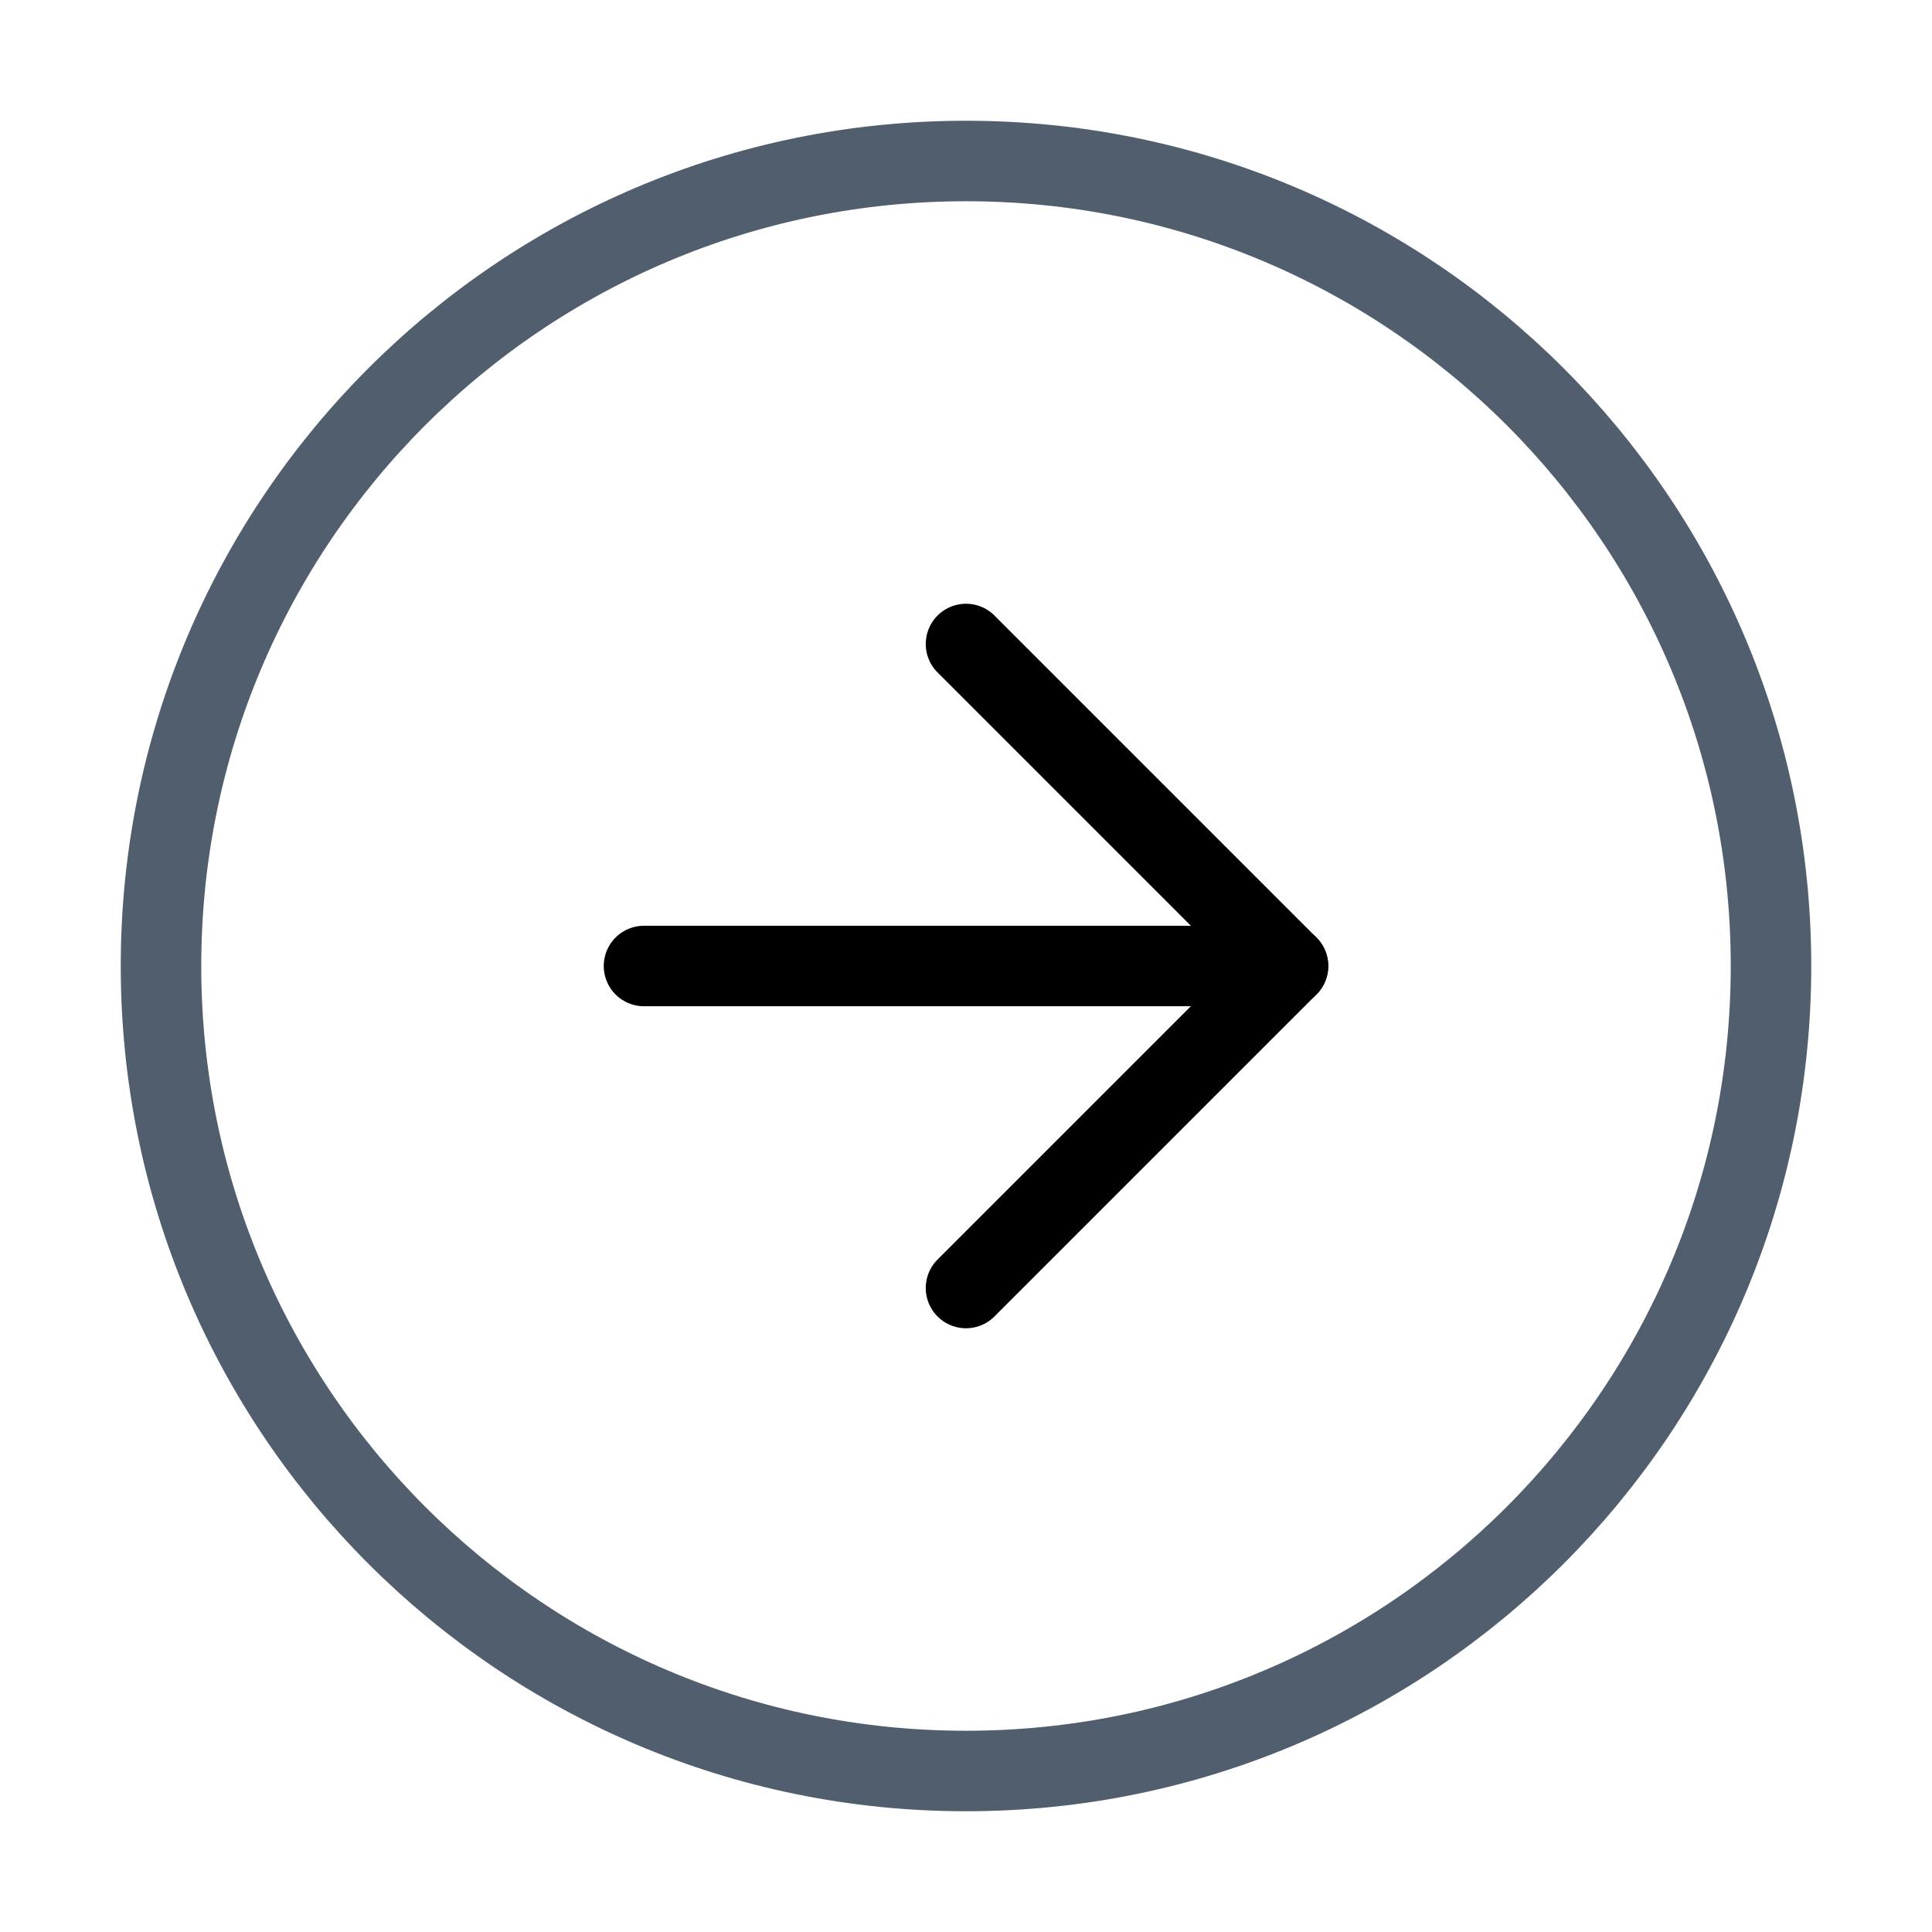
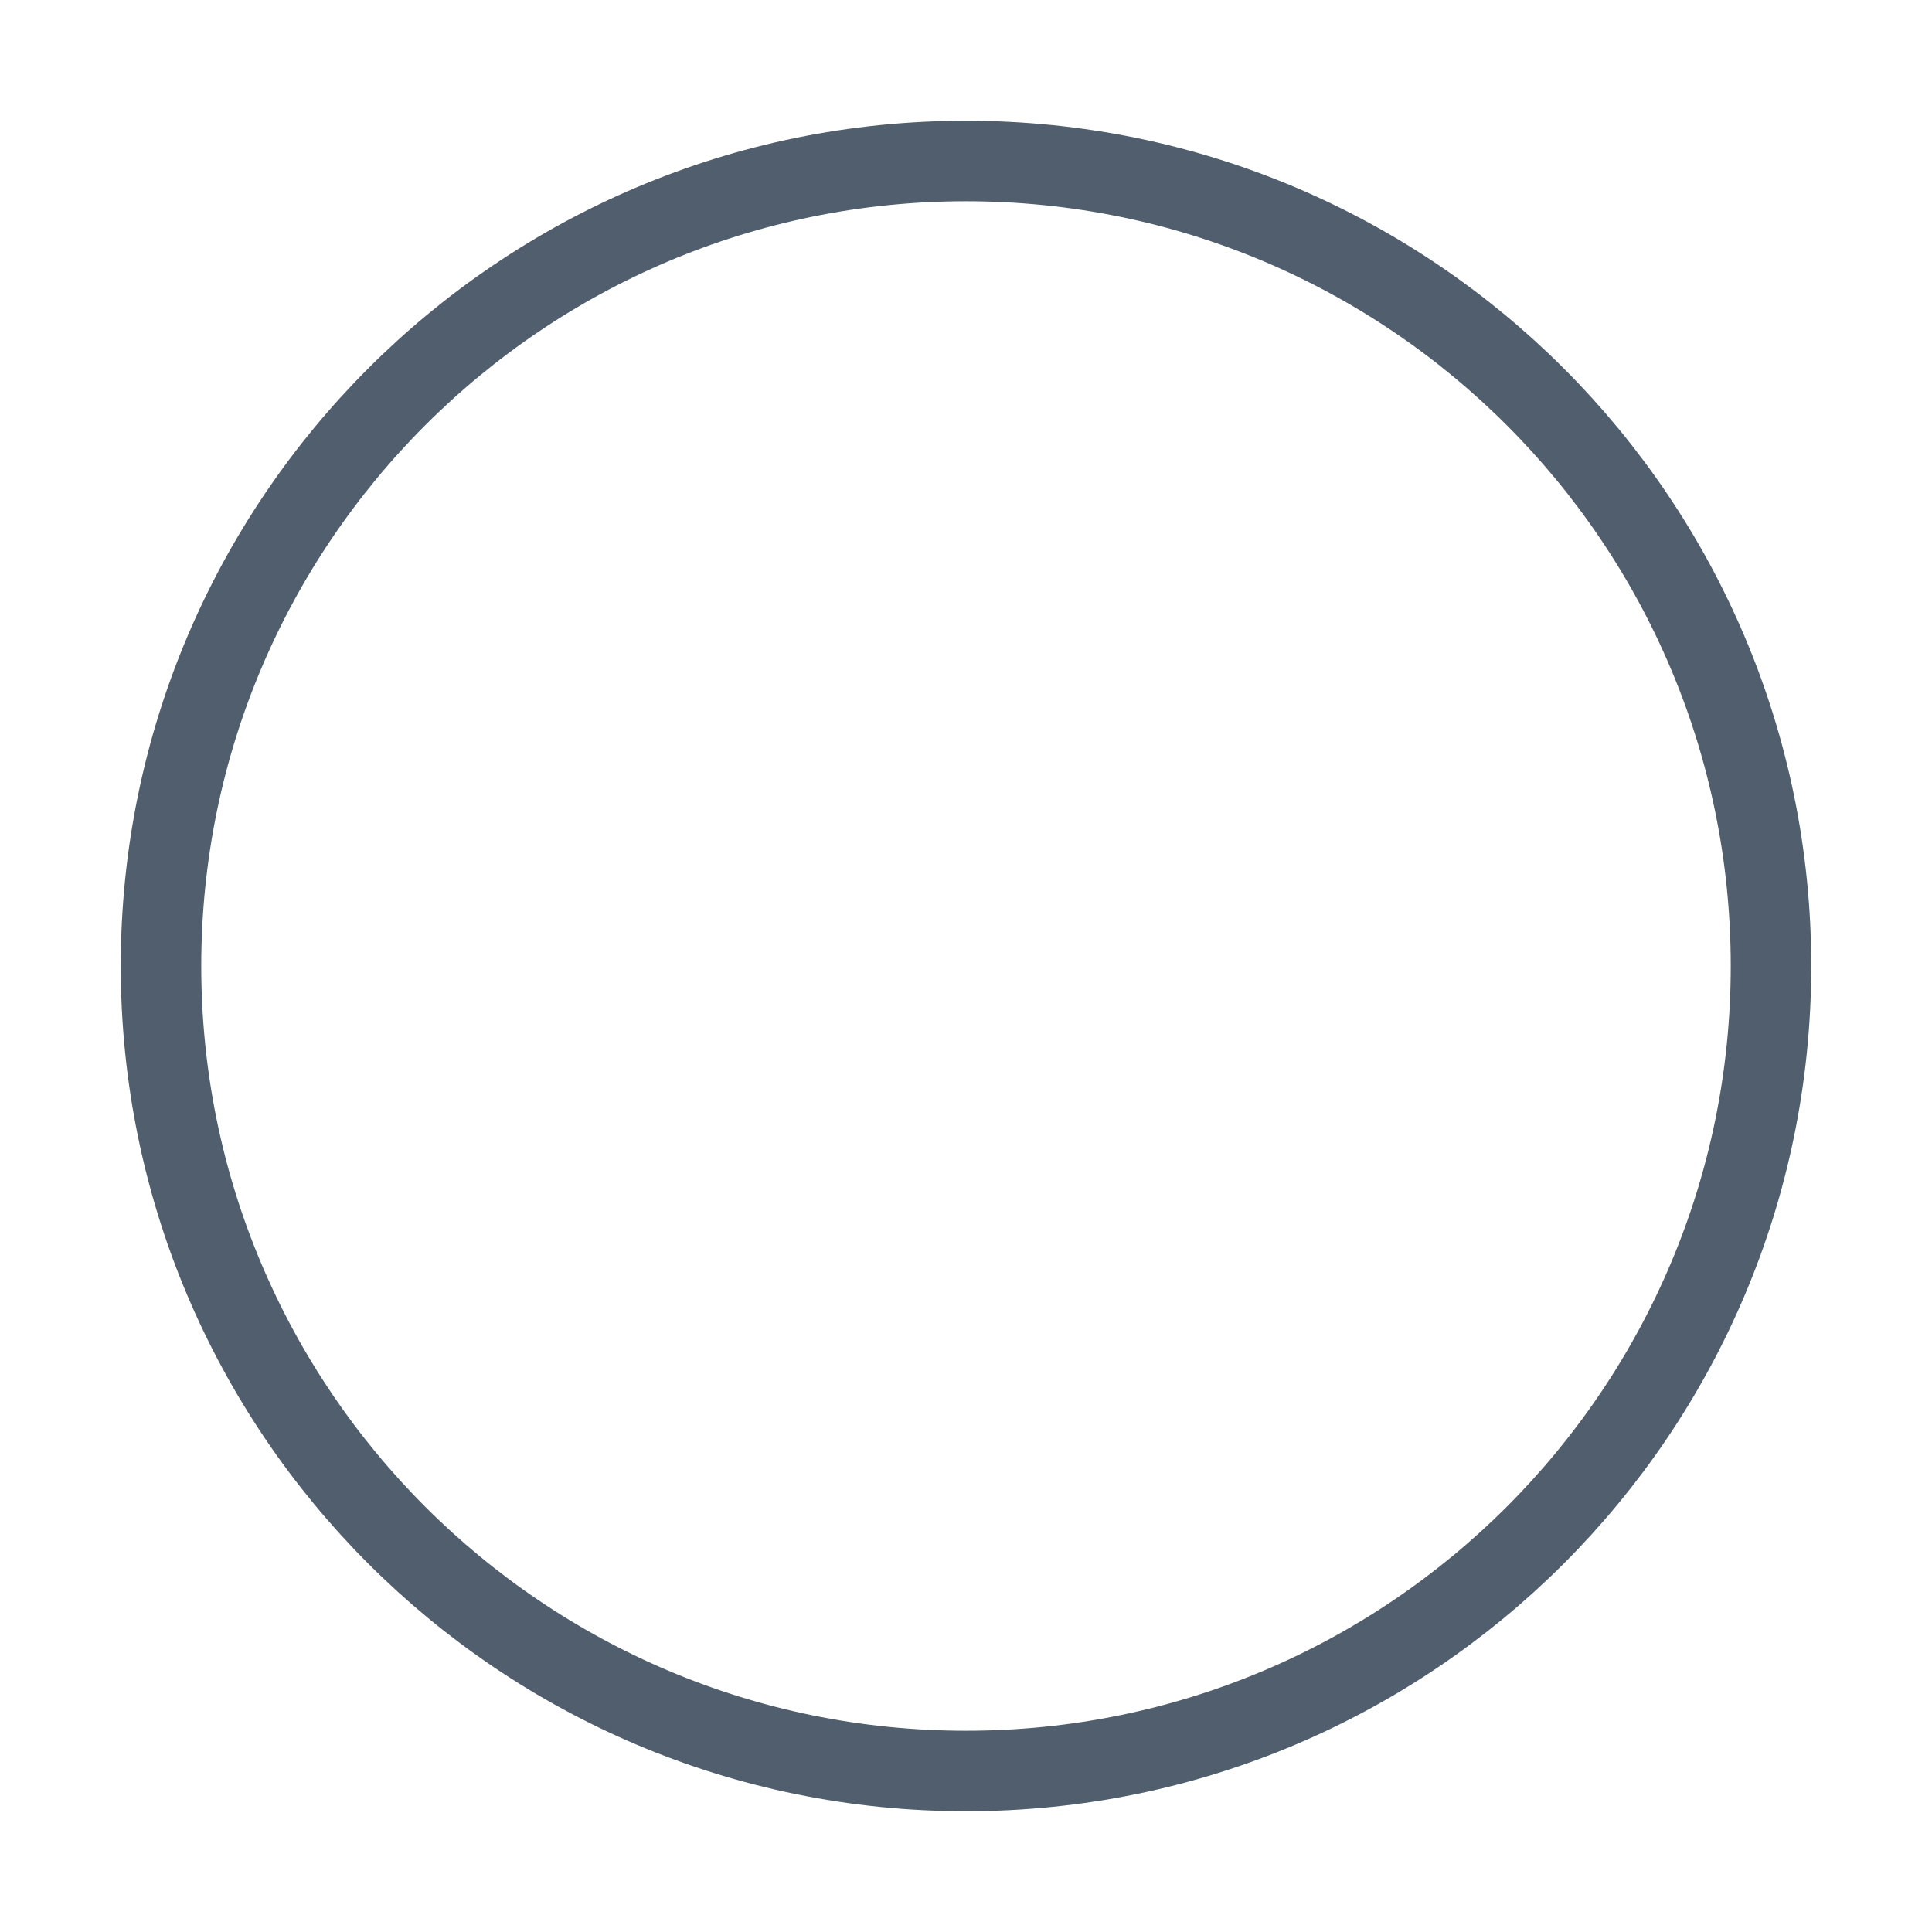
<svg xmlns="http://www.w3.org/2000/svg" width="24" height="24" viewBox="0 0 24 24" fill="none">
  <path d="M22 12C22 6.477 17.523 2 12 2C6.477 2 2 6.477 2 12C2 17.523 6.477 22 12 22C17.523 22 22 17.523 22 12Z" stroke="#505E6D" stroke-linecap="round" stroke-linejoin="round" />
-   <path d="M12 16L16 12L12 8" stroke="black" stroke-linecap="round" stroke-linejoin="round" />
-   <path d="M8 12L16 12" stroke="black" stroke-linecap="round" stroke-linejoin="round" />
</svg>